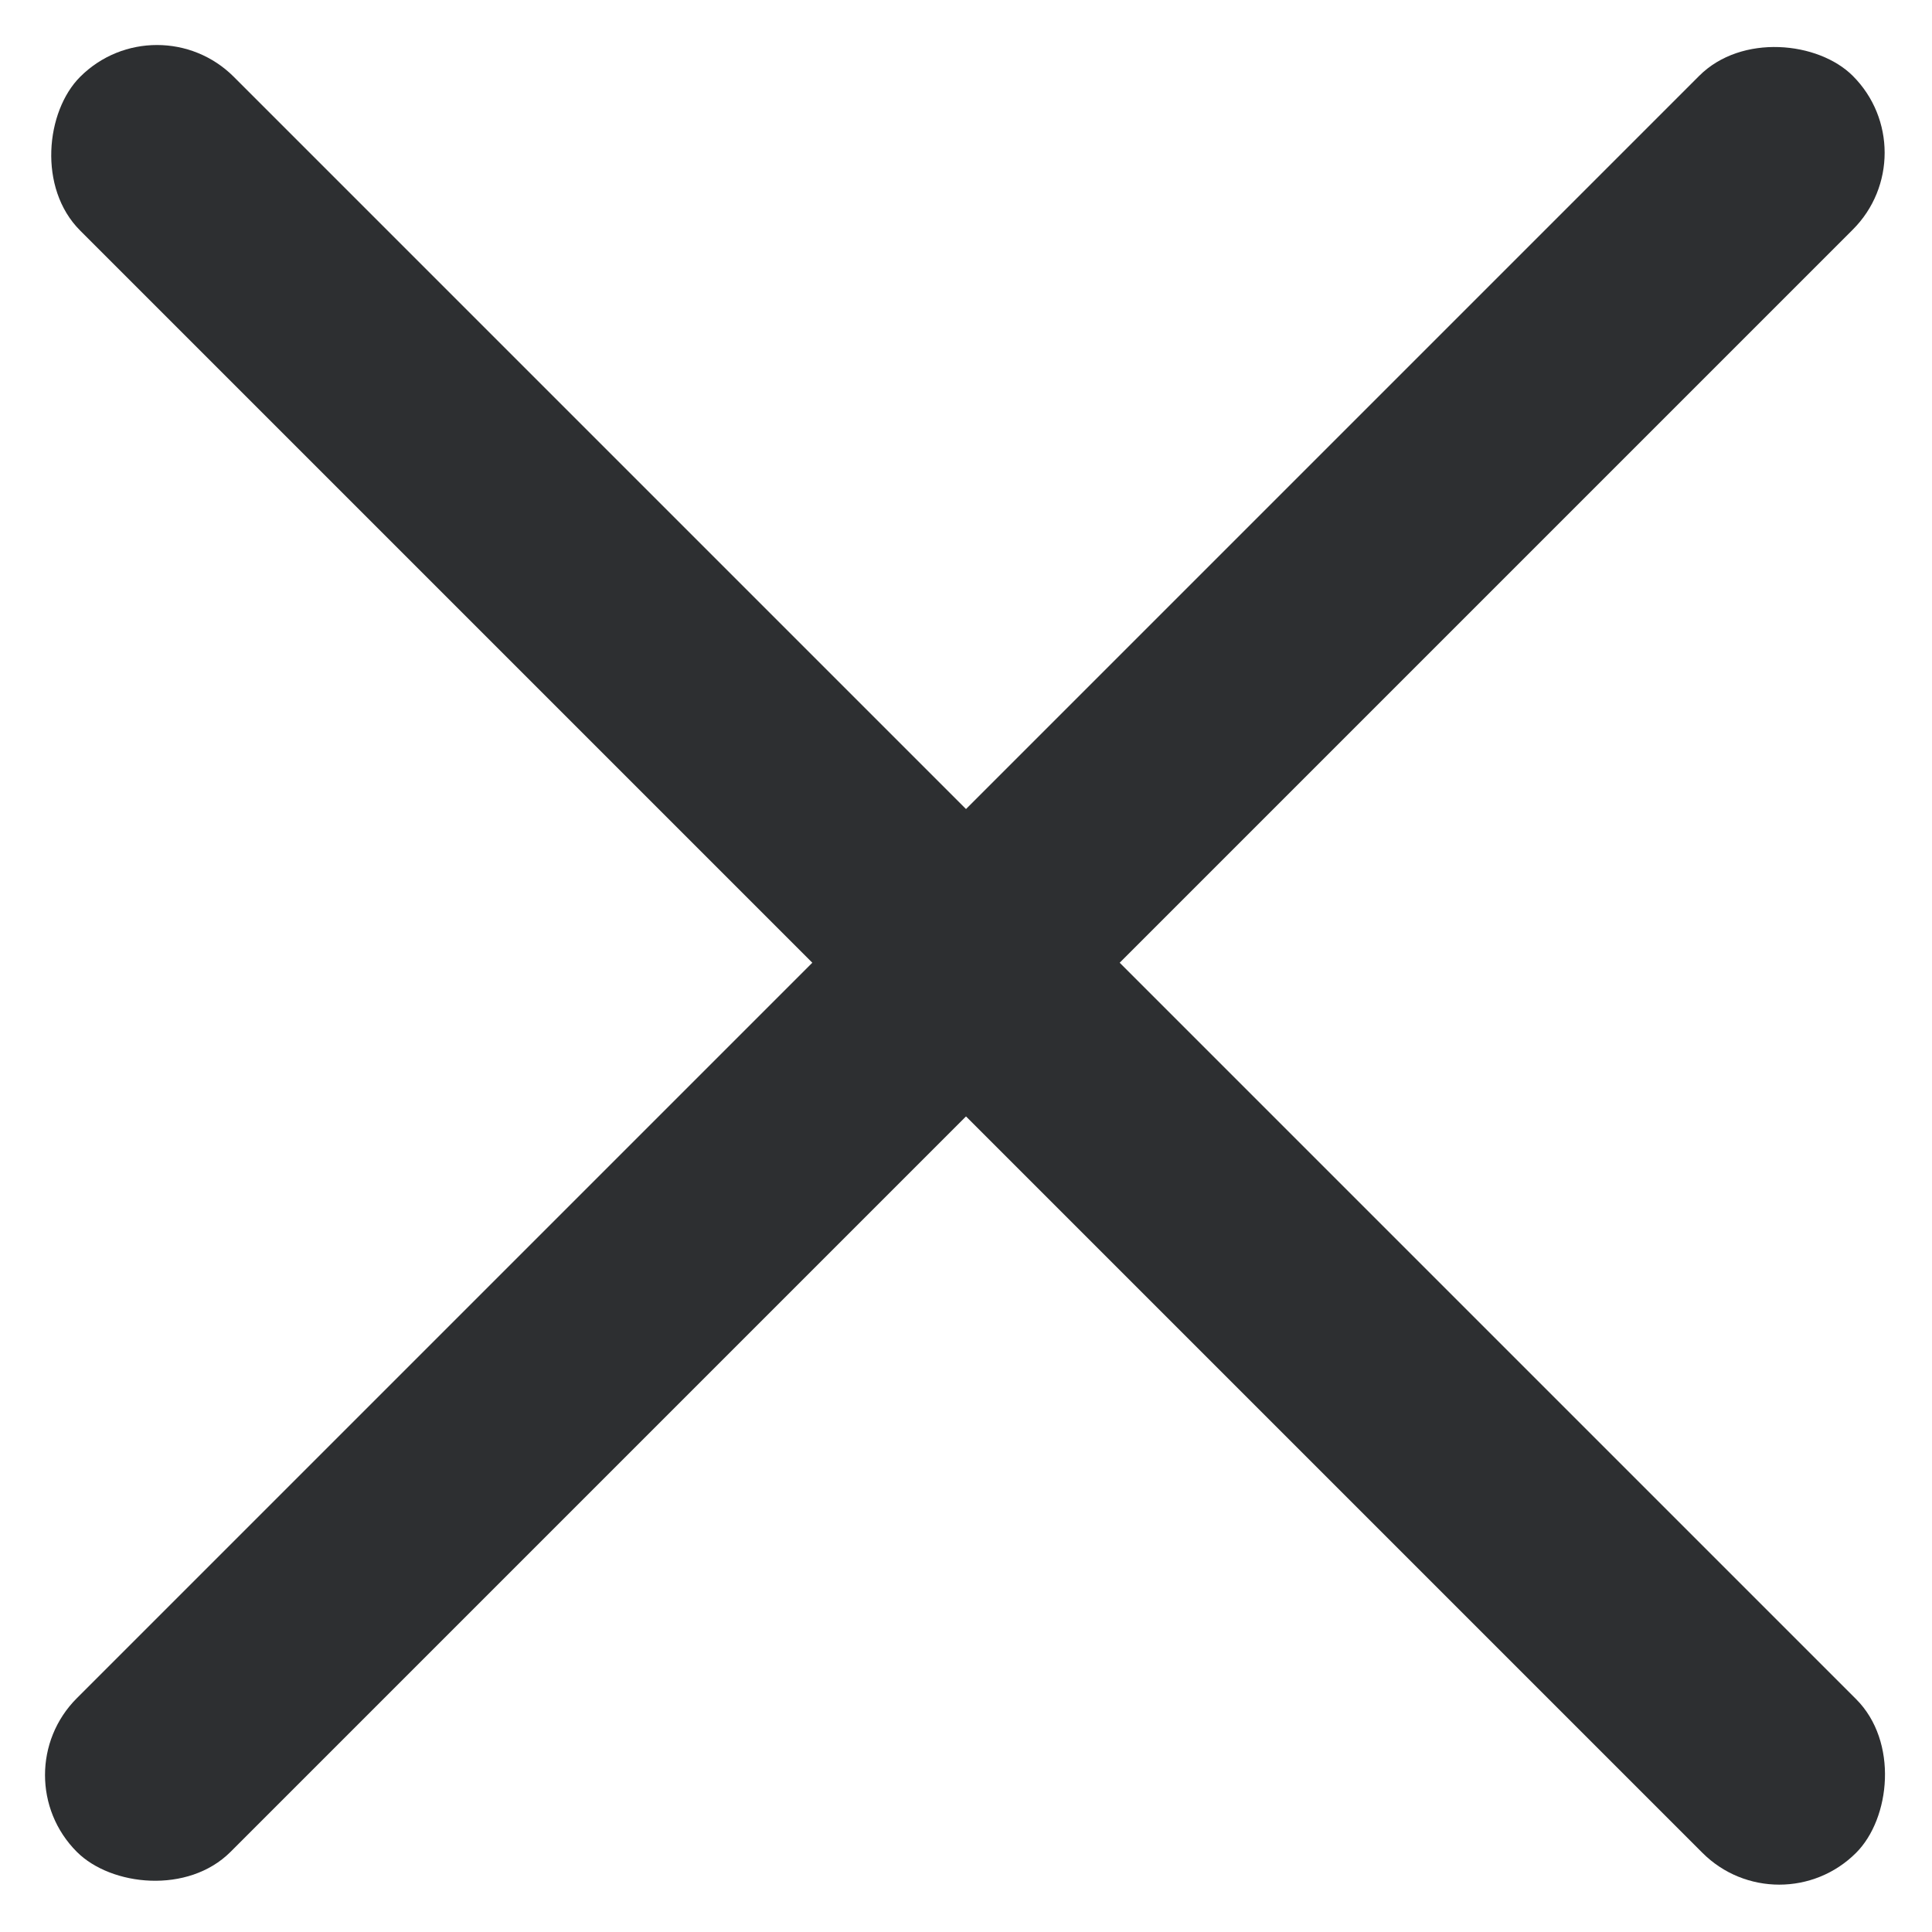
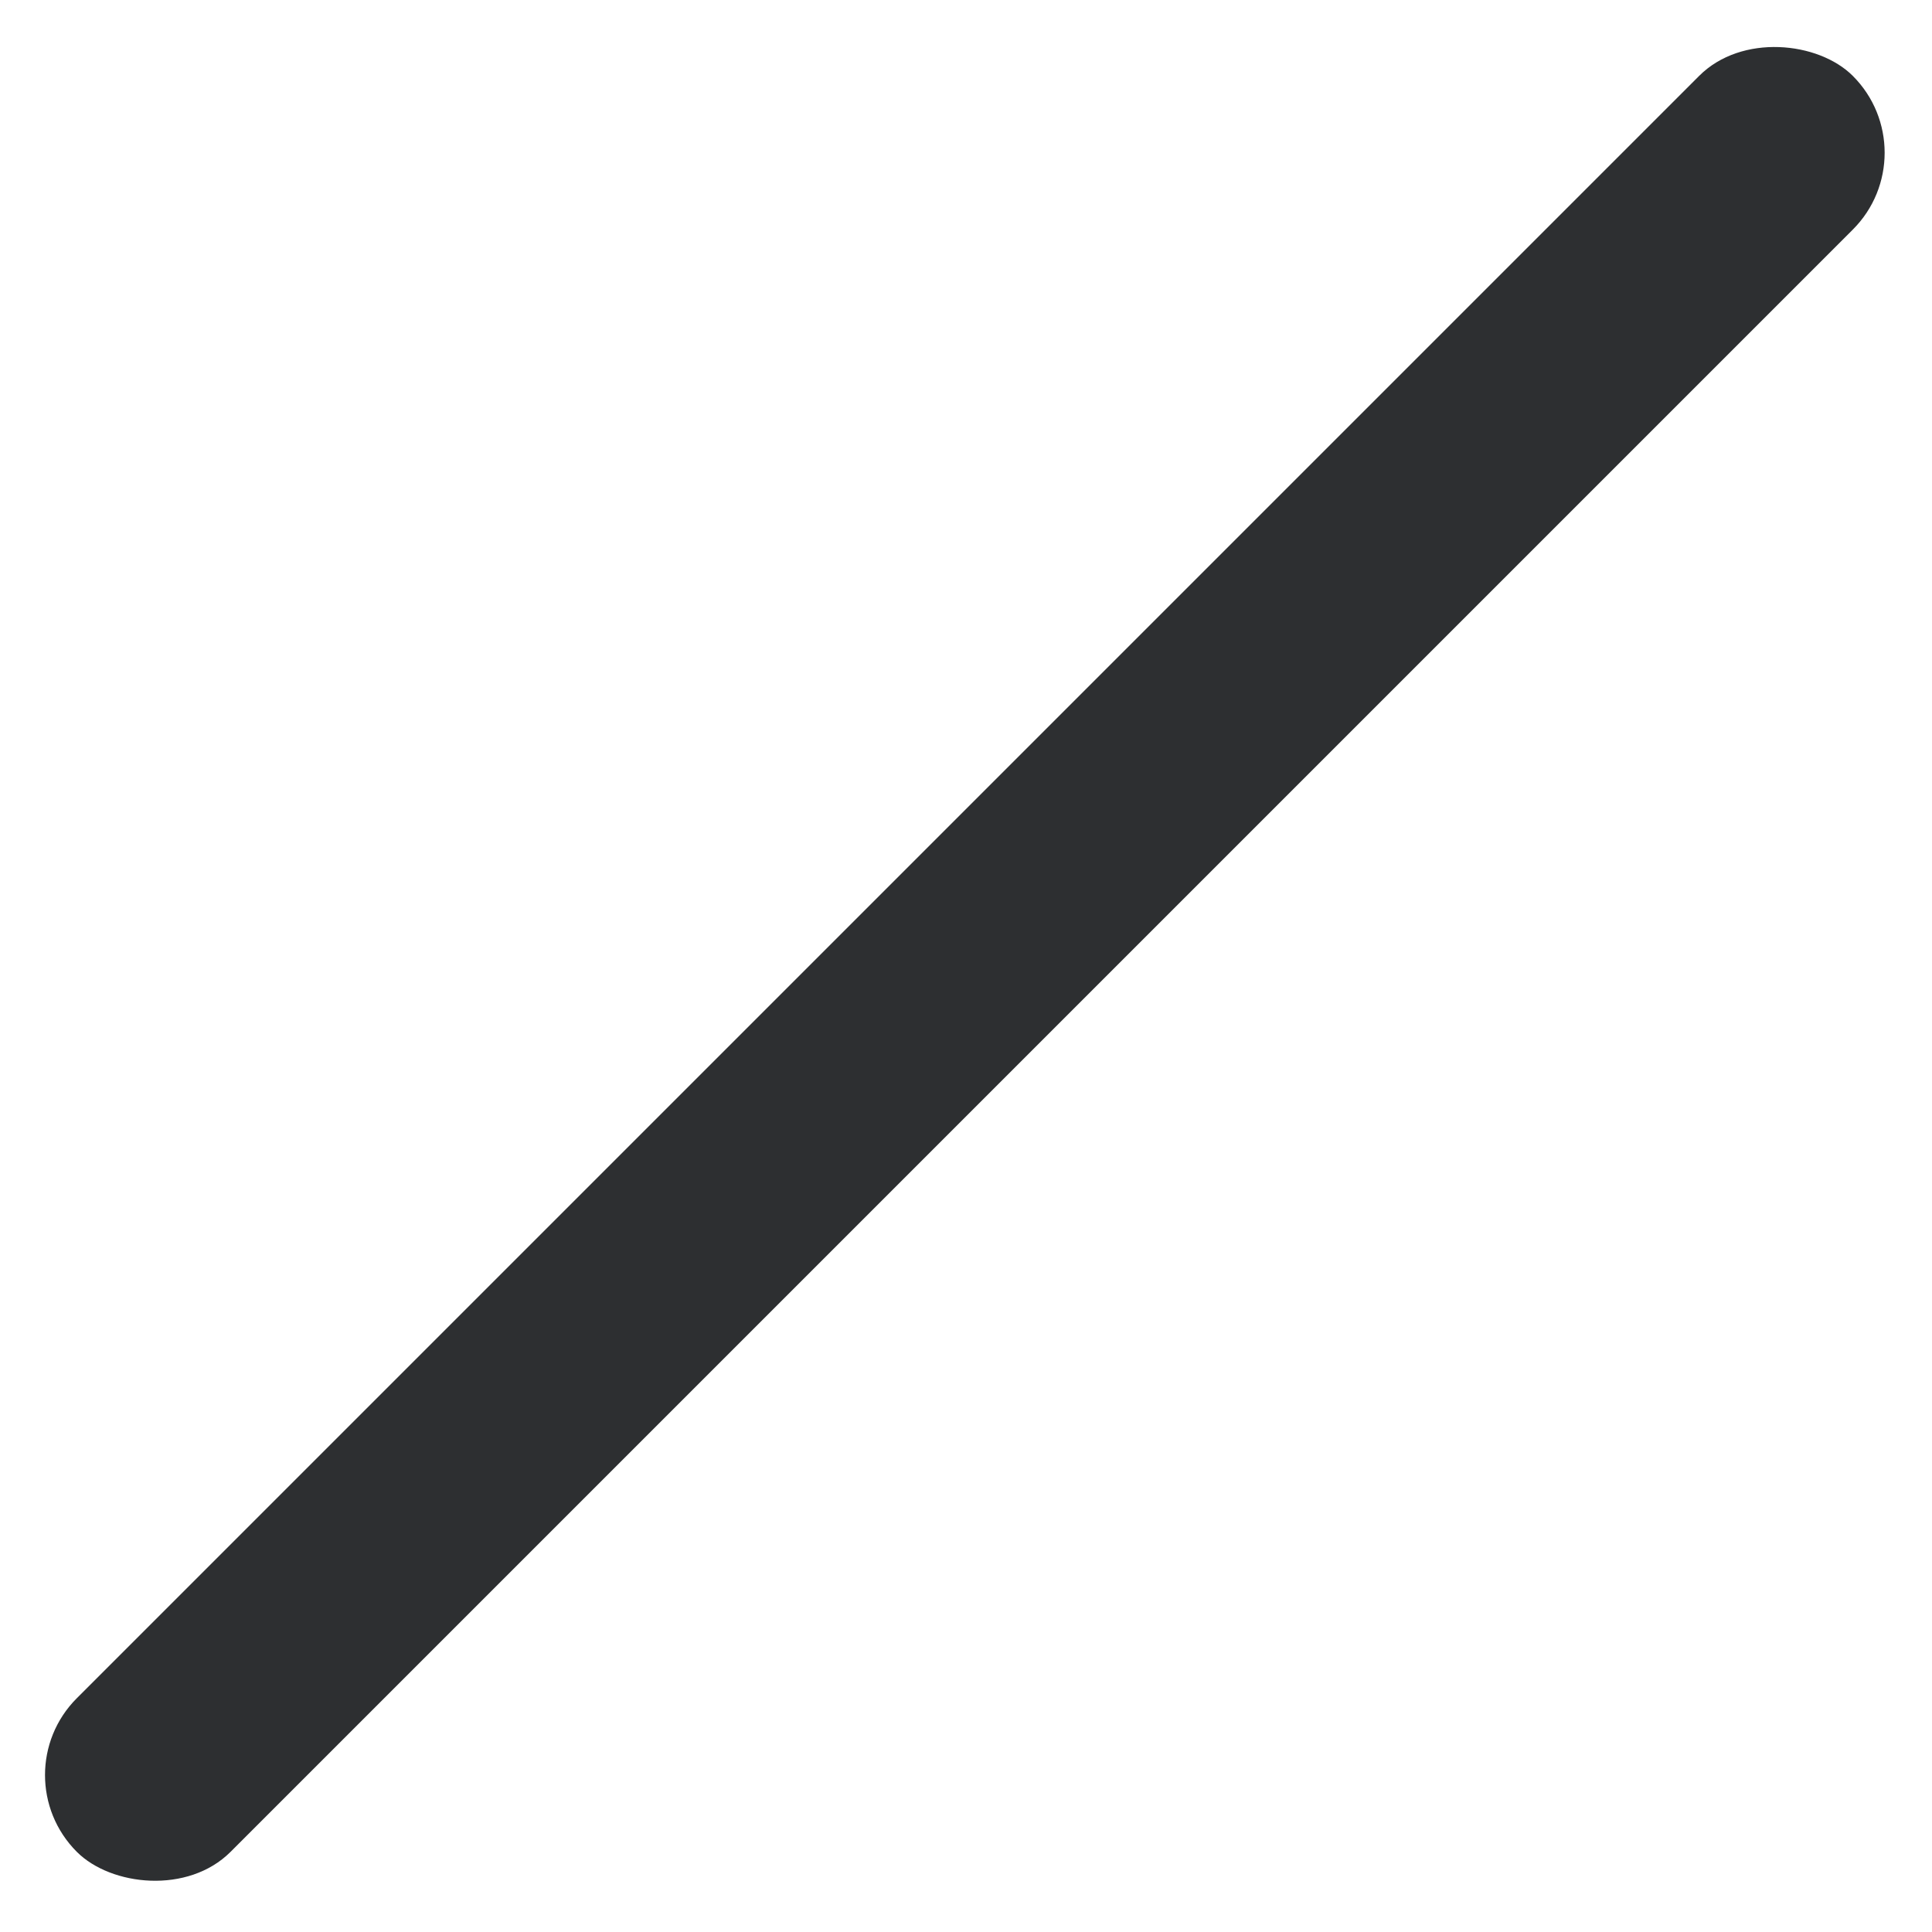
<svg xmlns="http://www.w3.org/2000/svg" width="16" height="16" fill="none">
-   <rect x="1.3" width="20.8" height="1.8" rx=".9" transform="rotate(45 1.3 0)" fill="#2D2F31" />
  <rect y="14.7" width="20.8" height="1.8" rx=".9" transform="rotate(-45 0 14.7)" fill="#2D2F31" />
</svg>